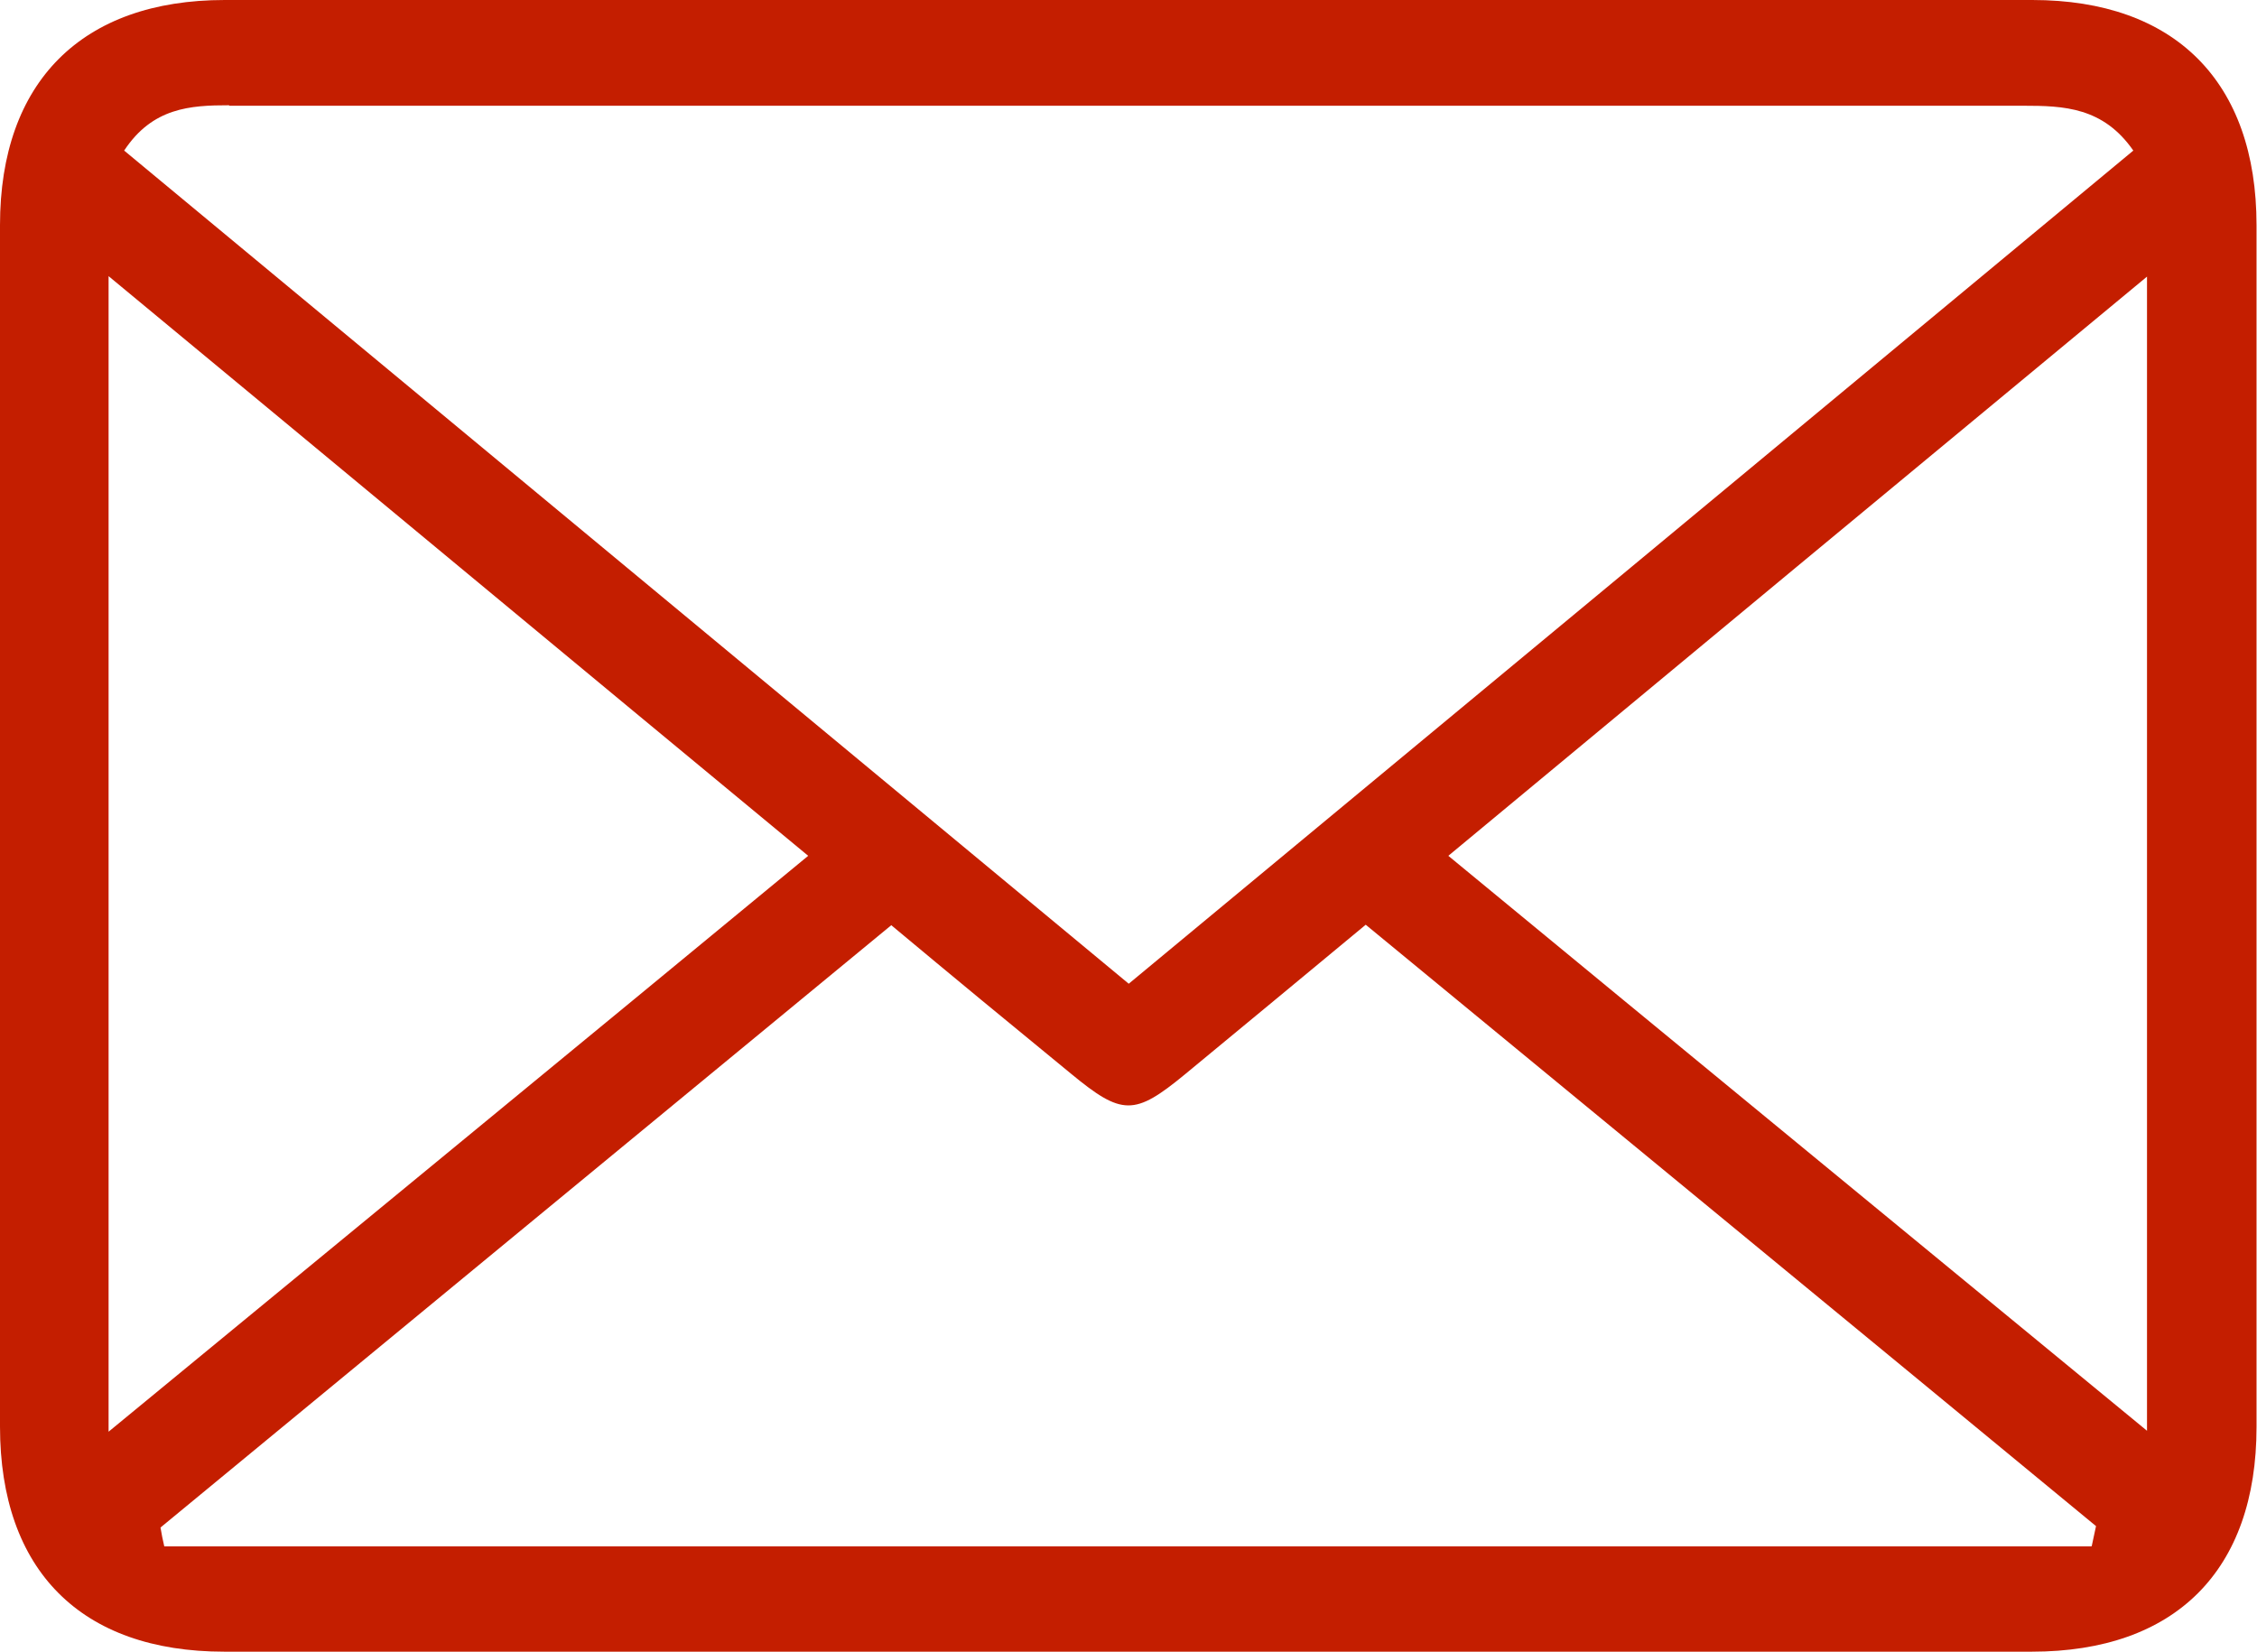
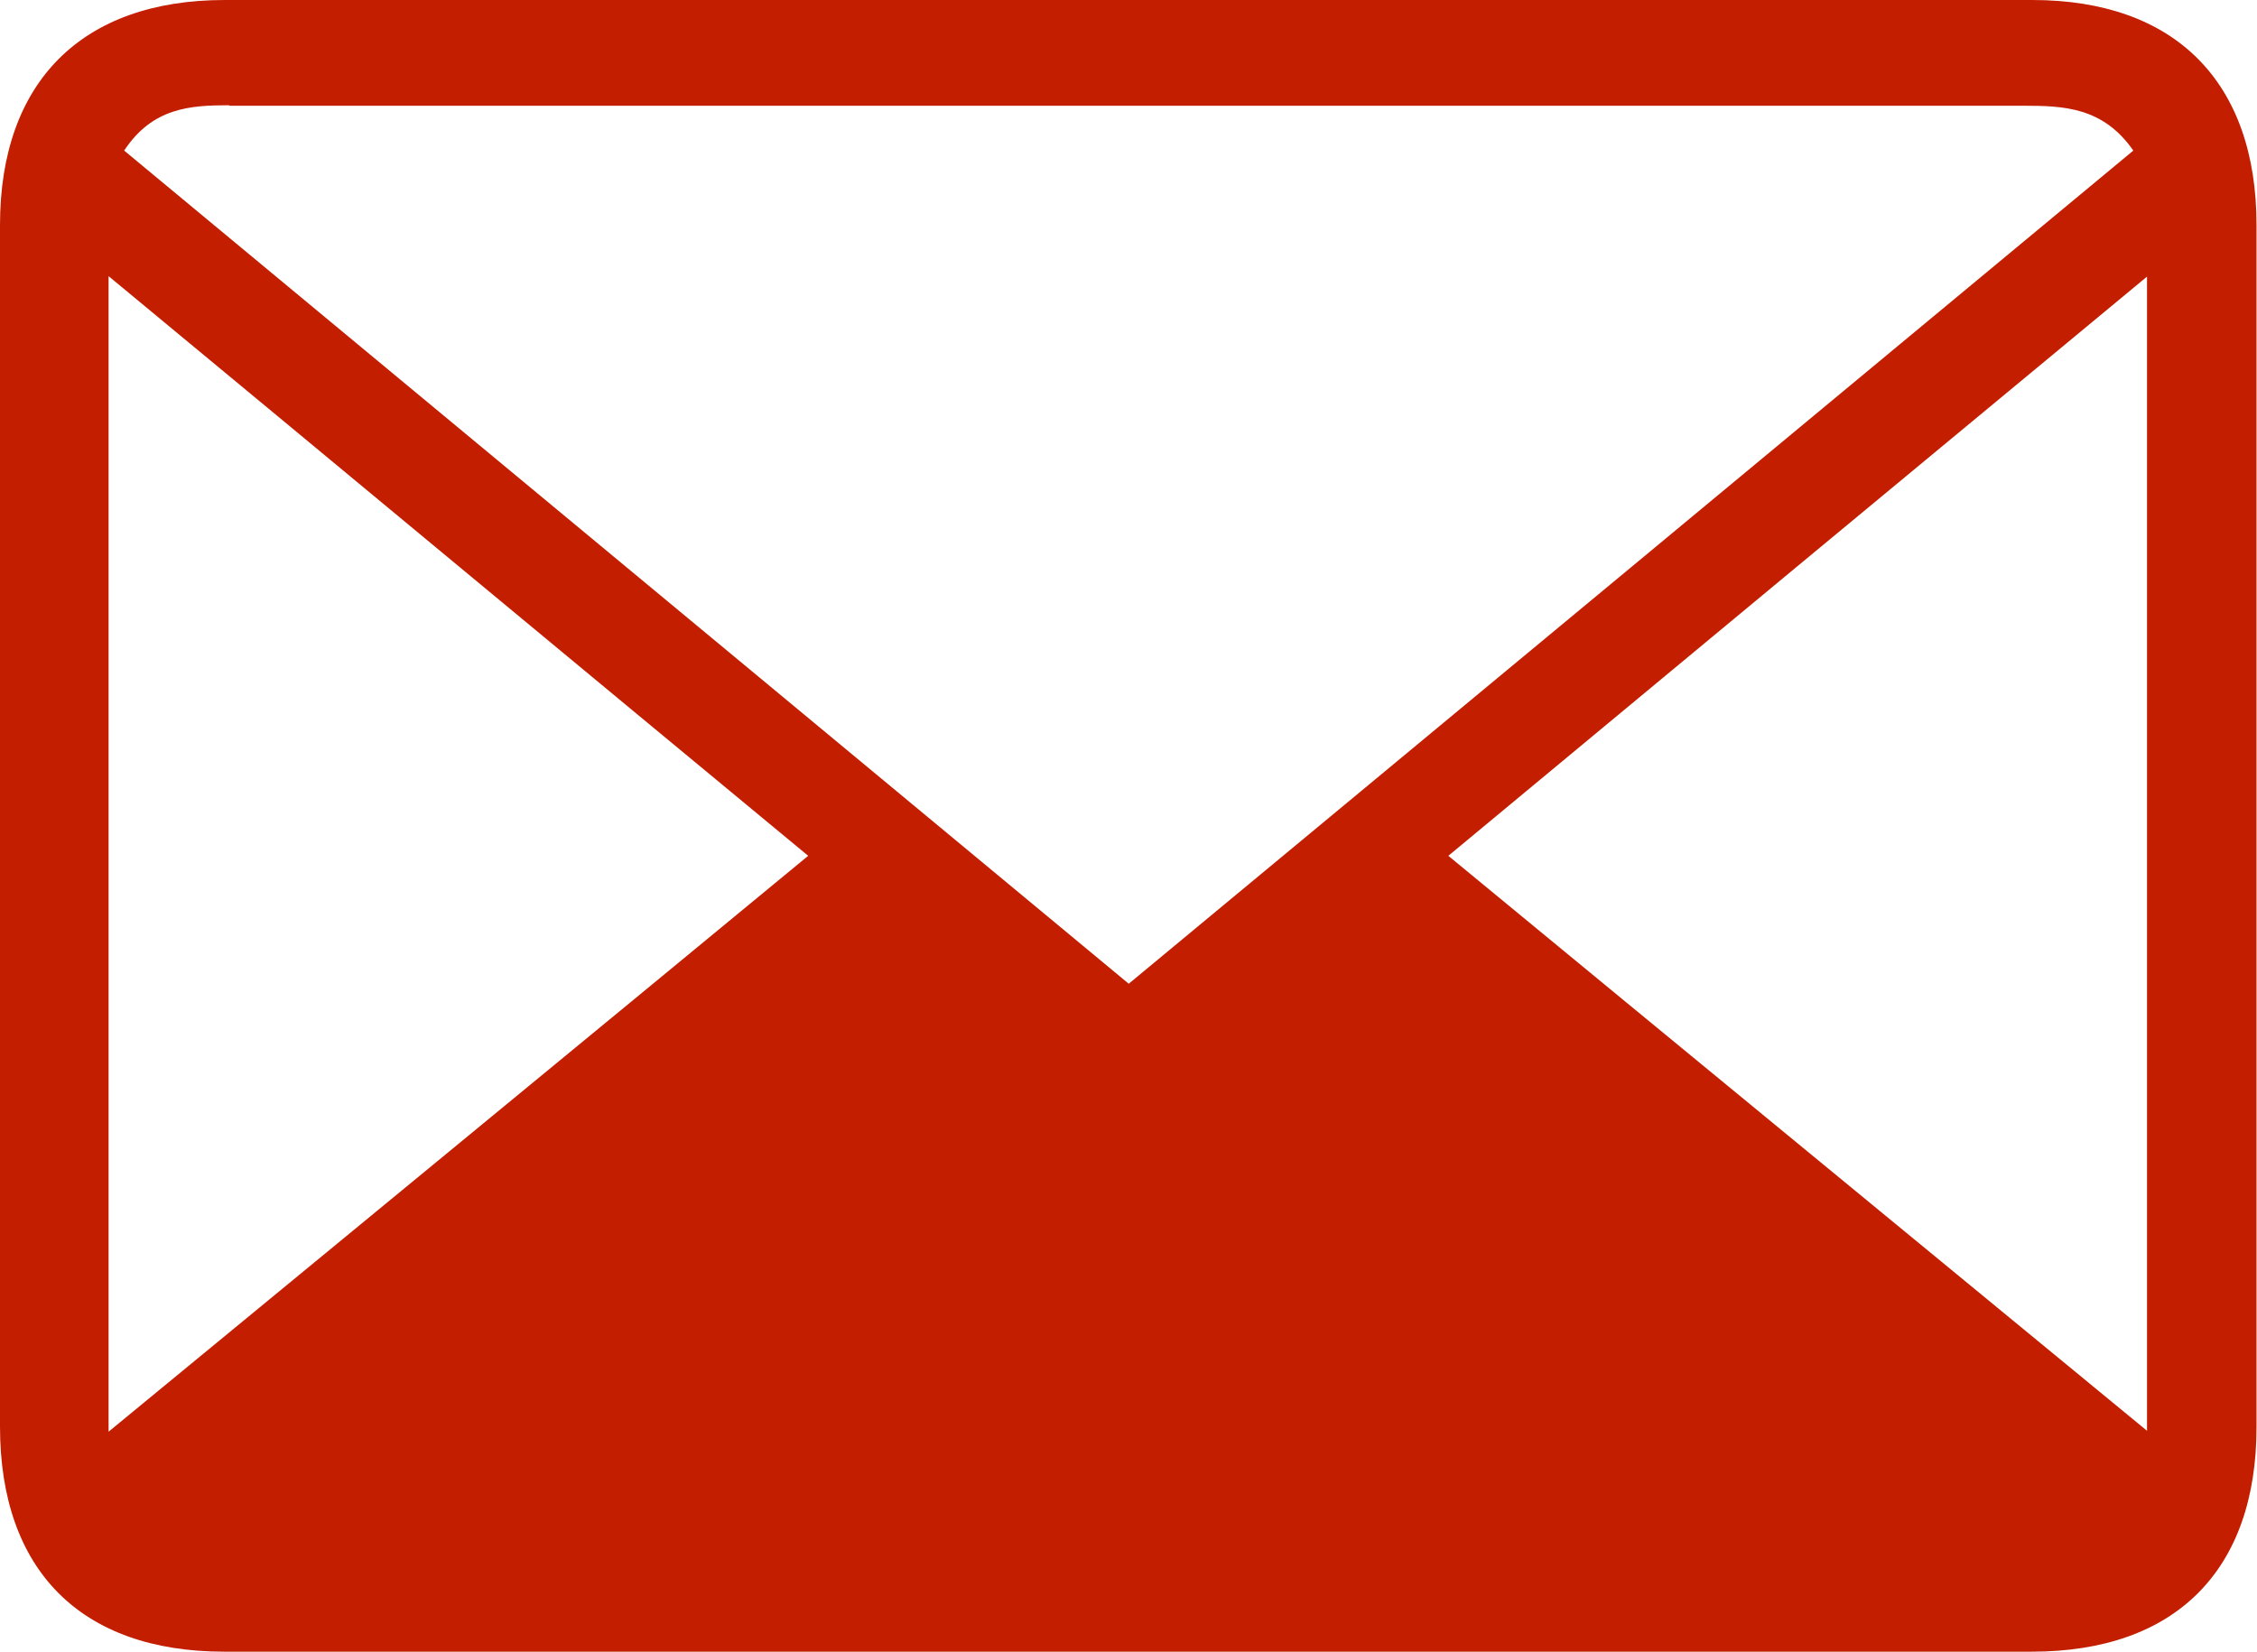
<svg xmlns="http://www.w3.org/2000/svg" id="Layer_2" data-name="Layer 2" viewBox="0 0 47.81 35">
  <defs>
    <style> .cls-1 { fill: #c41e00; stroke-width: 0px; } </style>
  </defs>
  <g id="Layer_1-2" data-name="Layer 1">
-     <path class="cls-1" d="M43.05,0c-6.38,0-12.76,0-19.14,0S11.15,0,4.76,0C1.74,0,0,1.73,0,4.77,0,13.25,0,21.74,0,30.22c0,3.05,1.72,4.77,4.75,4.77,12.76,0,25.53,0,38.29,0,3.04,0,4.76-1.72,4.76-4.76,0-8.49,0-16.97,0-25.46,0-3.04-1.73-4.77-4.75-4.77ZM4.86,2.24c3.37,0,6.74,0,10.11,0,9.3,0,18.59,0,27.89,0,.86,0,1.69.03,2.33.95-7.07,5.87-14.14,11.73-21.28,17.65C16.81,14.95,9.74,9.09,2.63,3.19c.6-.91,1.4-.96,2.22-.96ZM2.3,5.85c4.99,4.13,9.85,8.17,14.82,12.28-4.92,4.06-9.78,8.05-14.82,12.2V5.85ZM44.3,32.76c-13.61,0-27.21,0-40.82,0-.03-.13-.06-.27-.08-.4,5.13-4.23,10.26-8.46,15.48-12.76,1.27,1.06,2.53,2.1,3.8,3.14,1.09.9,1.35.9,2.42.02,1.25-1.03,2.49-2.06,3.83-3.17,5.16,4.25,10.32,8.49,15.47,12.74-.03.14-.06.28-.09.42ZM45.48,30.31c-4.98-4.1-9.84-8.09-14.8-12.18,4.95-4.11,9.8-8.13,14.8-12.27v24.44Z" />
+     <path class="cls-1" d="M43.05,0c-6.38,0-12.76,0-19.14,0S11.15,0,4.76,0C1.74,0,0,1.73,0,4.77,0,13.25,0,21.74,0,30.22c0,3.05,1.72,4.77,4.75,4.77,12.76,0,25.53,0,38.29,0,3.04,0,4.76-1.72,4.76-4.76,0-8.49,0-16.97,0-25.46,0-3.04-1.73-4.77-4.75-4.77ZM4.86,2.24c3.37,0,6.74,0,10.11,0,9.3,0,18.59,0,27.89,0,.86,0,1.69.03,2.33.95-7.07,5.87-14.14,11.73-21.28,17.65C16.81,14.95,9.74,9.09,2.63,3.19c.6-.91,1.4-.96,2.22-.96ZM2.3,5.85c4.99,4.13,9.85,8.17,14.82,12.28-4.92,4.06-9.78,8.05-14.82,12.2V5.85ZM44.3,32.76ZM45.48,30.31c-4.98-4.1-9.84-8.09-14.8-12.18,4.95-4.11,9.8-8.13,14.8-12.27v24.44Z" />
  </g>
</svg>